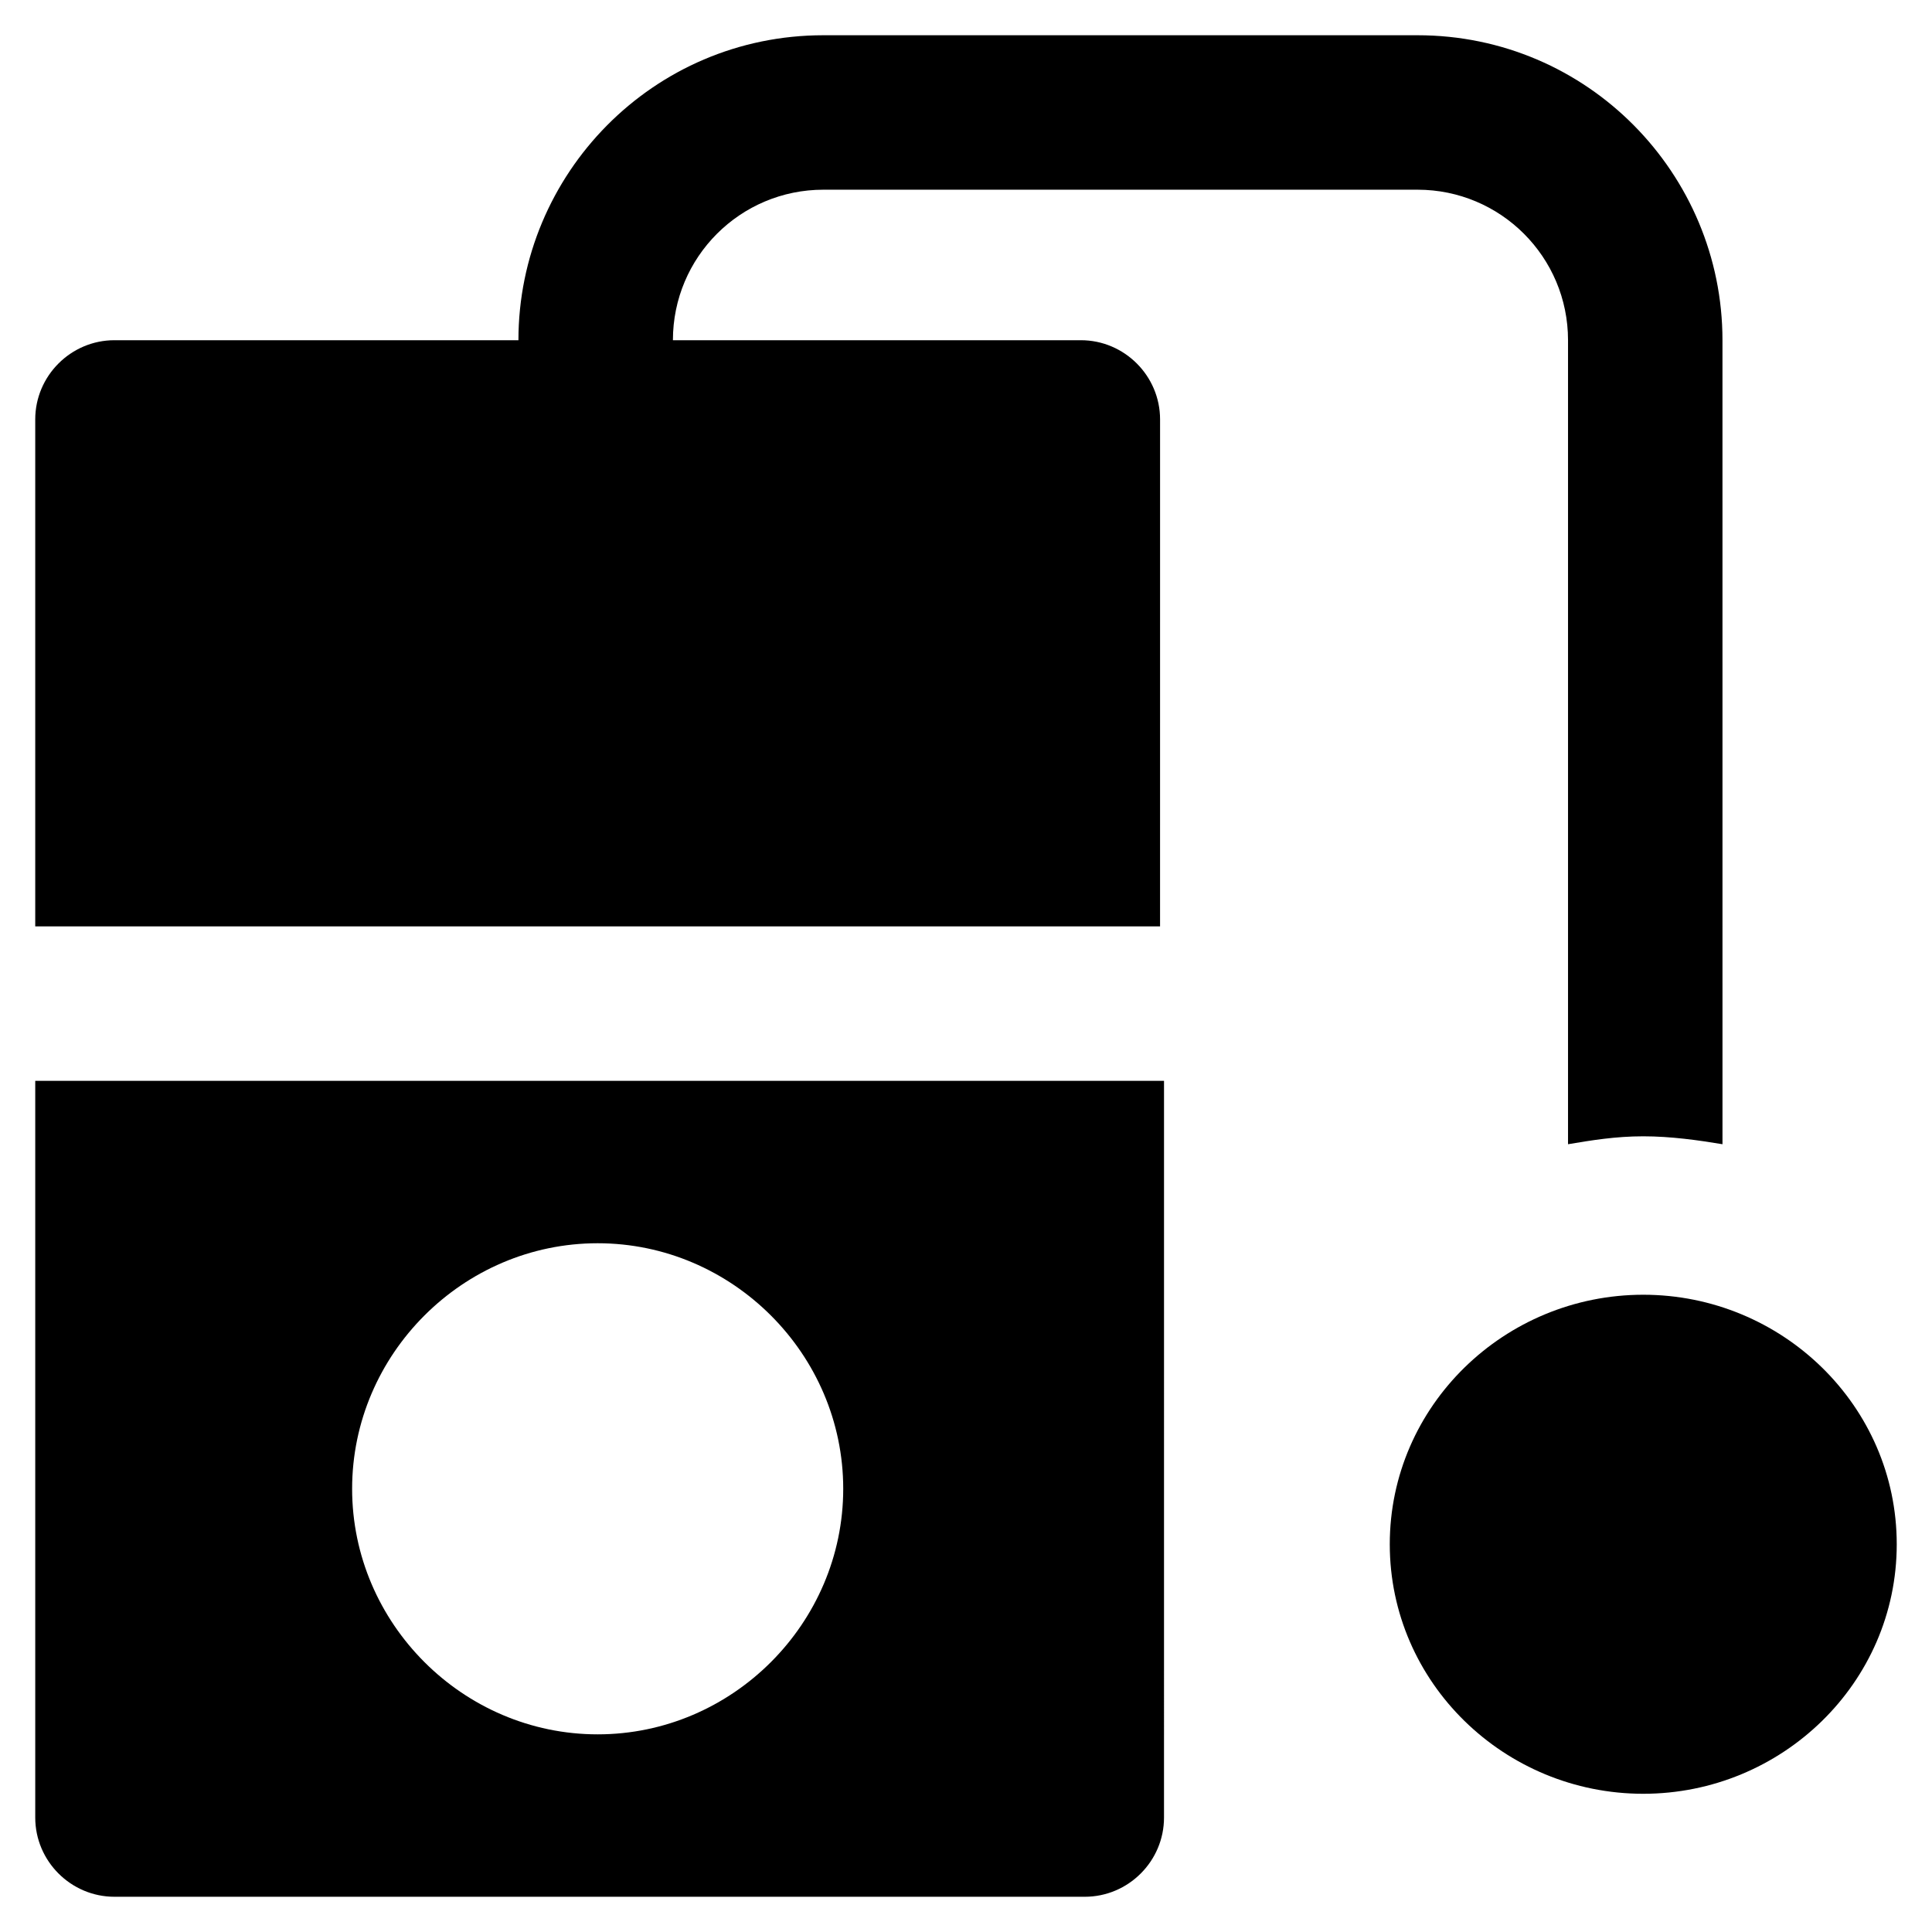
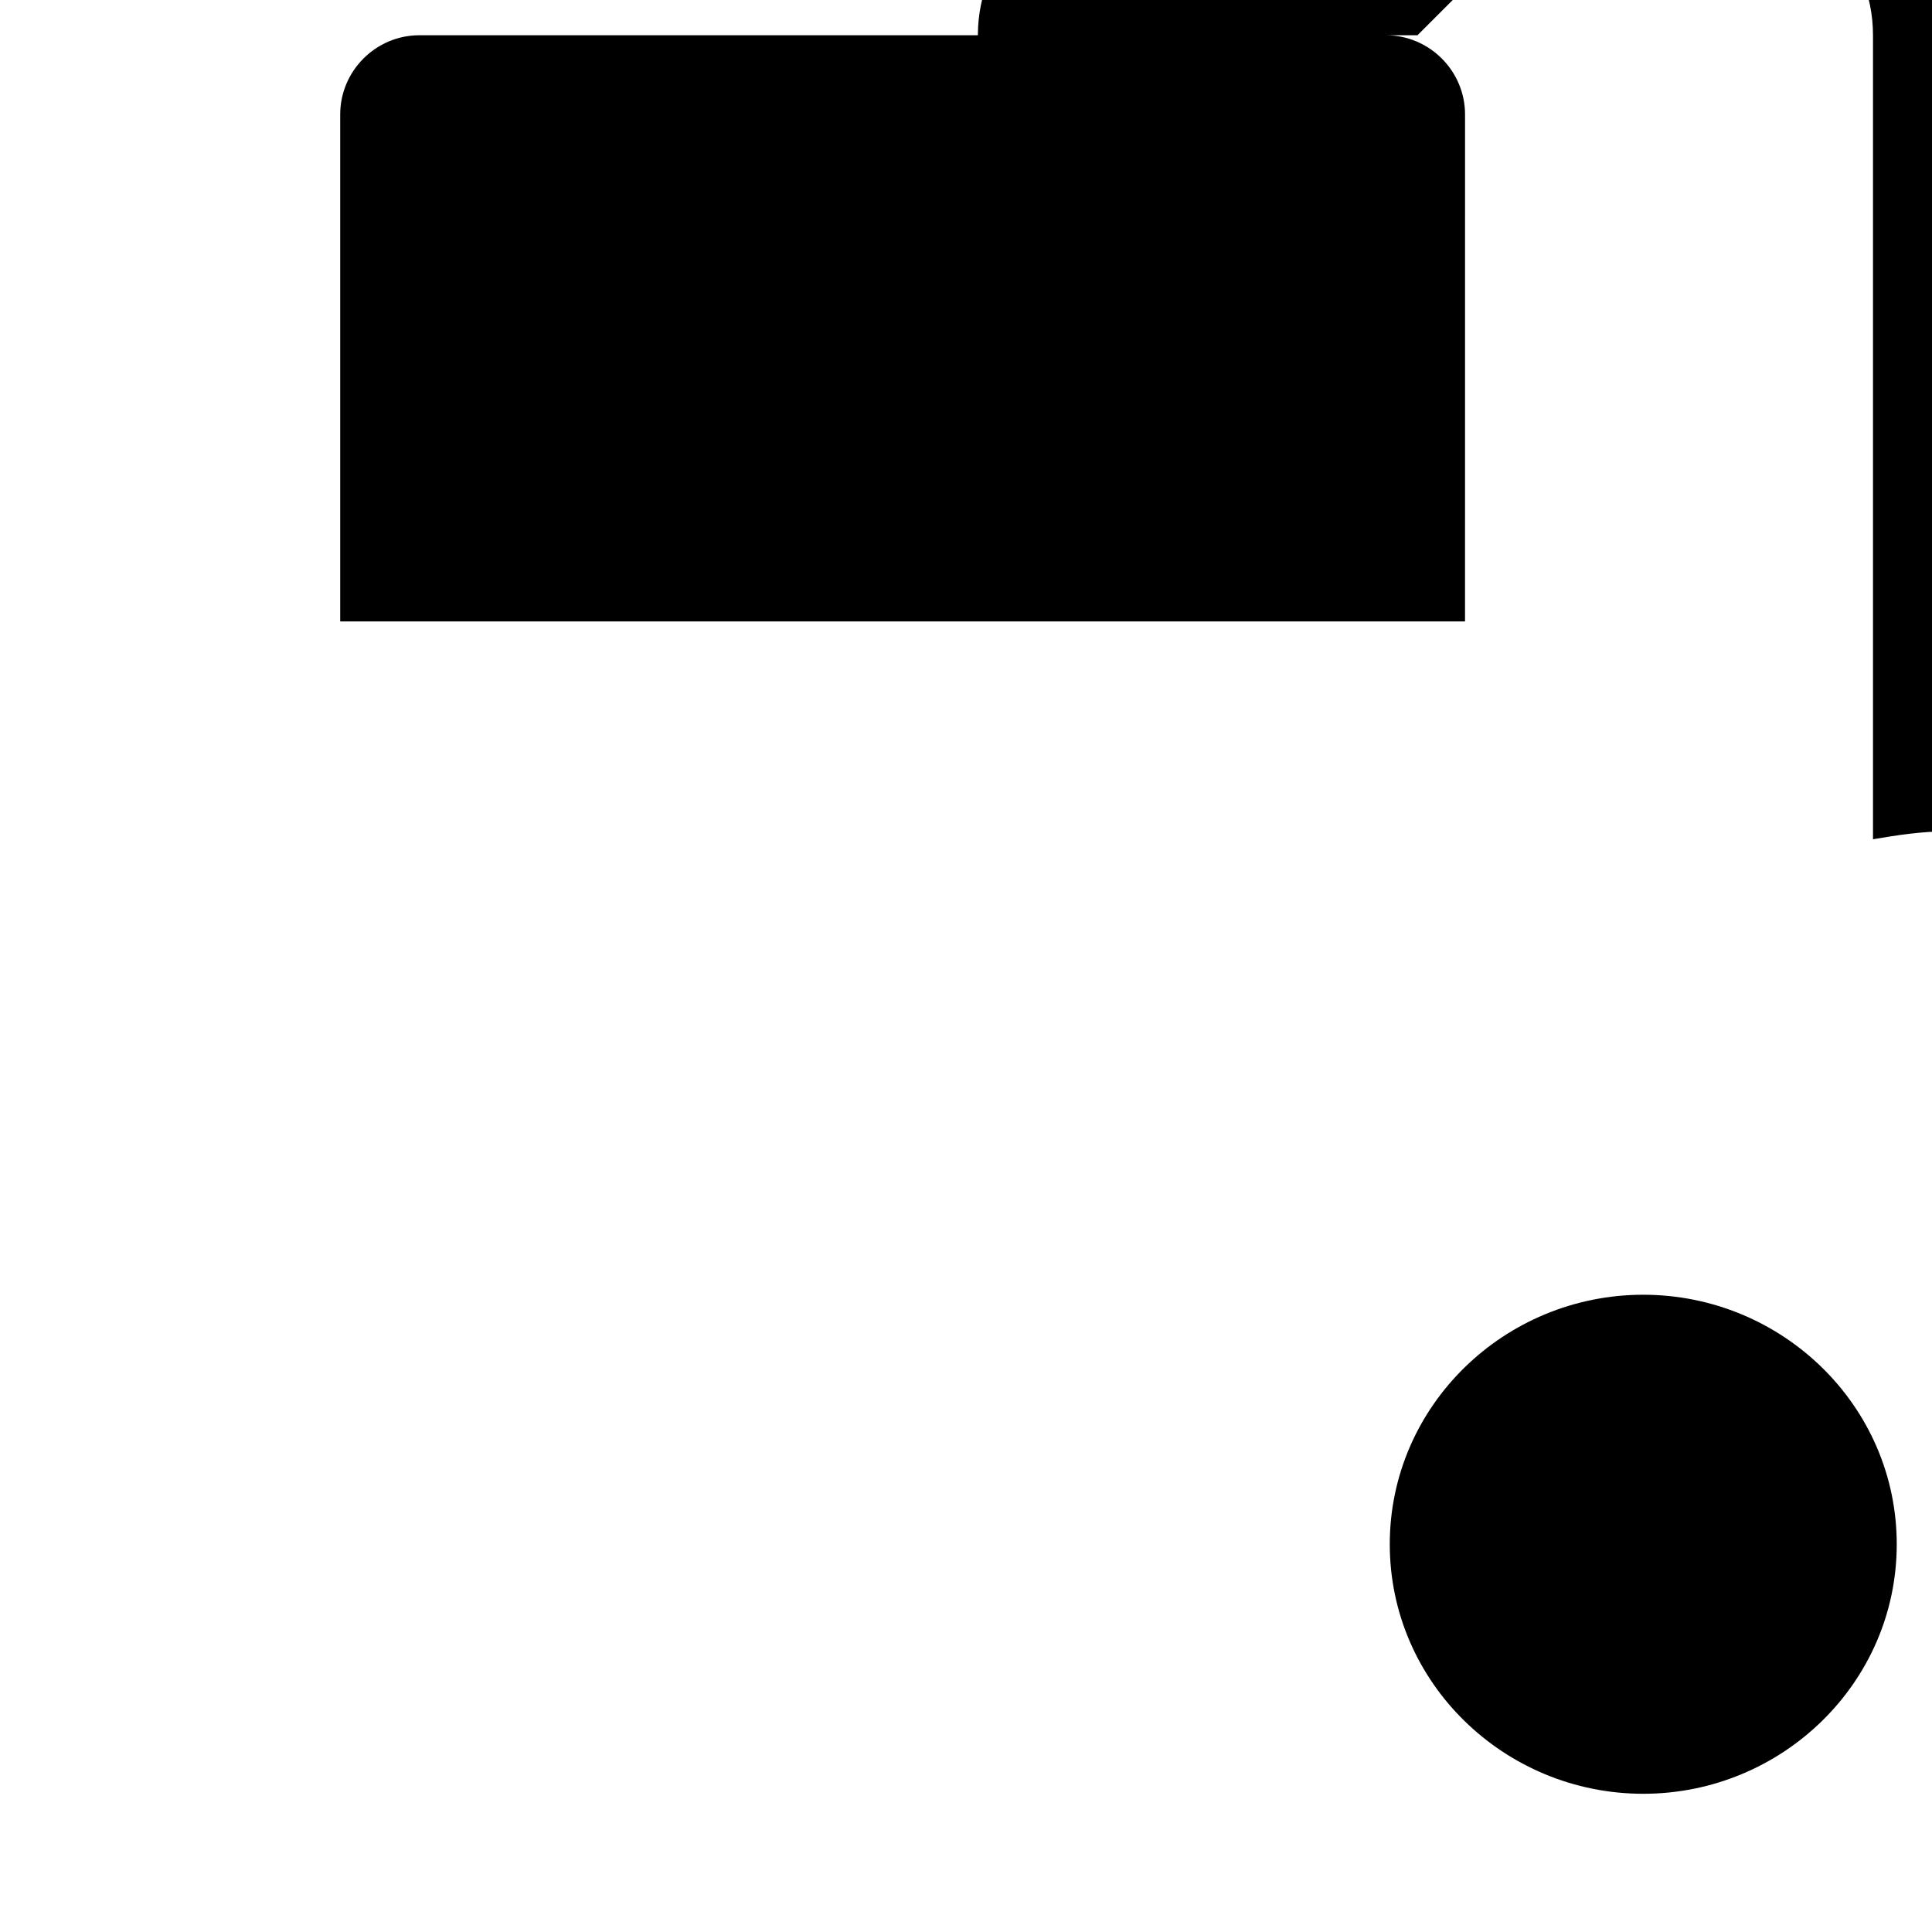
<svg xmlns="http://www.w3.org/2000/svg" fill="#000000" width="800px" height="800px" version="1.1" viewBox="144 144 512 512">
  <g>
    <path d="m579.48 487.12c-36.734 0-67.176 29.391-67.176 66.125 0 36.734 30.438 66.125 67.176 66.125 36.734 0 67.176-29.391 67.176-66.125 0-36.738-30.441-66.125-67.176-66.125z" />
-     <path d="m519.65 153.34h-157.44c-45.133 0-80.82 36.734-80.82 80.82h-107.06c-11.547 0-20.992 9.445-20.992 20.992v134.35h298.09l0.004-134.35c0-11.547-9.445-20.992-20.992-20.992h-108.11c0-22.043 17.844-39.887 39.887-39.887h157.44c22.043 0 39.887 17.844 39.887 39.887v213.07c6.297-1.051 12.594-2.098 19.941-2.098s14.695 1.051 20.992 2.098l-0.004-213.07c0-44.082-35.688-80.82-80.82-80.82z" />
-     <path d="m153.34 430.44v195.23c0 11.547 9.445 20.992 20.992 20.992h257.15c11.547 0 20.992-9.445 20.992-20.992l0.004-195.23zm149.05 173.18c-35.688 0-65.074-29.391-65.074-65.074 0-35.688 29.391-65.074 65.074-65.074 35.688 0 65.074 29.391 65.074 65.074 0 35.688-29.391 65.074-65.074 65.074z" />
+     <path d="m519.65 153.34h-157.44h-107.06c-11.547 0-20.992 9.445-20.992 20.992v134.35h298.09l0.004-134.35c0-11.547-9.445-20.992-20.992-20.992h-108.11c0-22.043 17.844-39.887 39.887-39.887h157.44c22.043 0 39.887 17.844 39.887 39.887v213.07c6.297-1.051 12.594-2.098 19.941-2.098s14.695 1.051 20.992 2.098l-0.004-213.07c0-44.082-35.688-80.82-80.82-80.82z" />
  </g>
</svg>